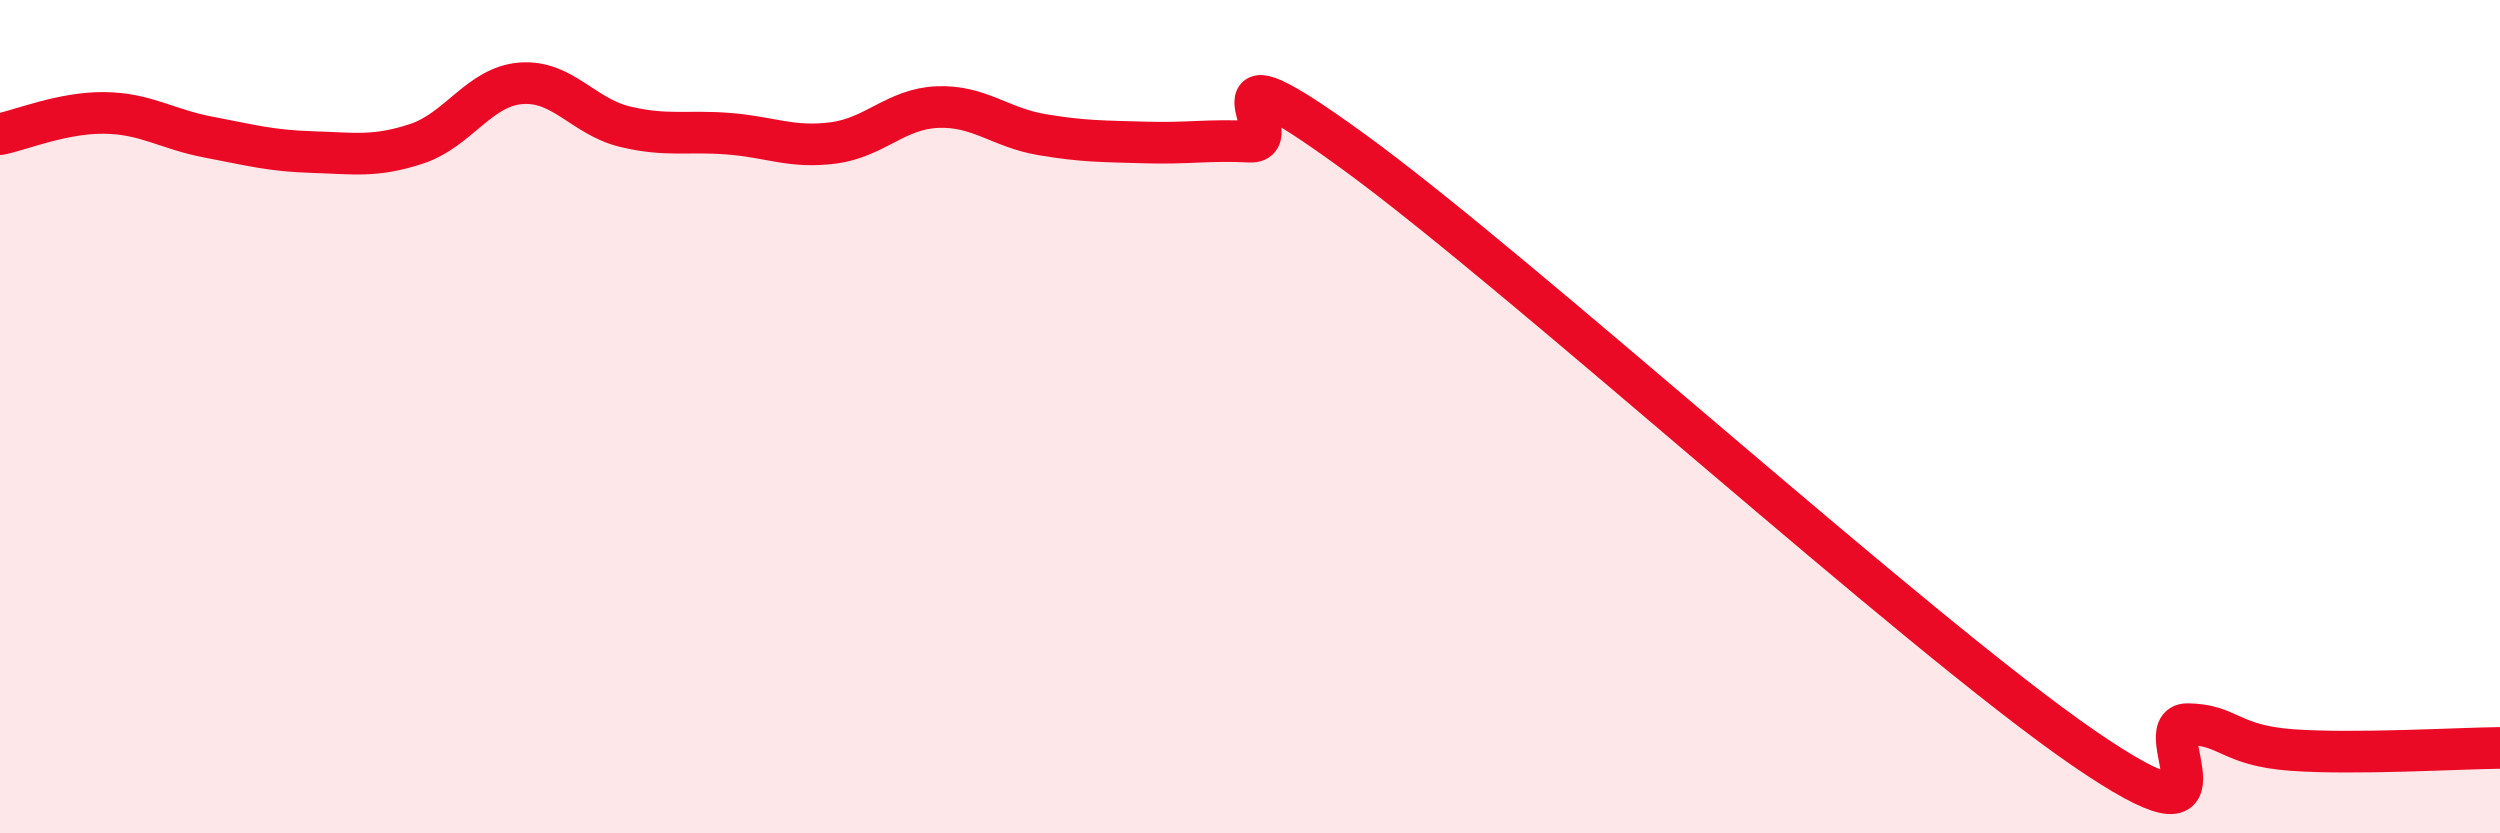
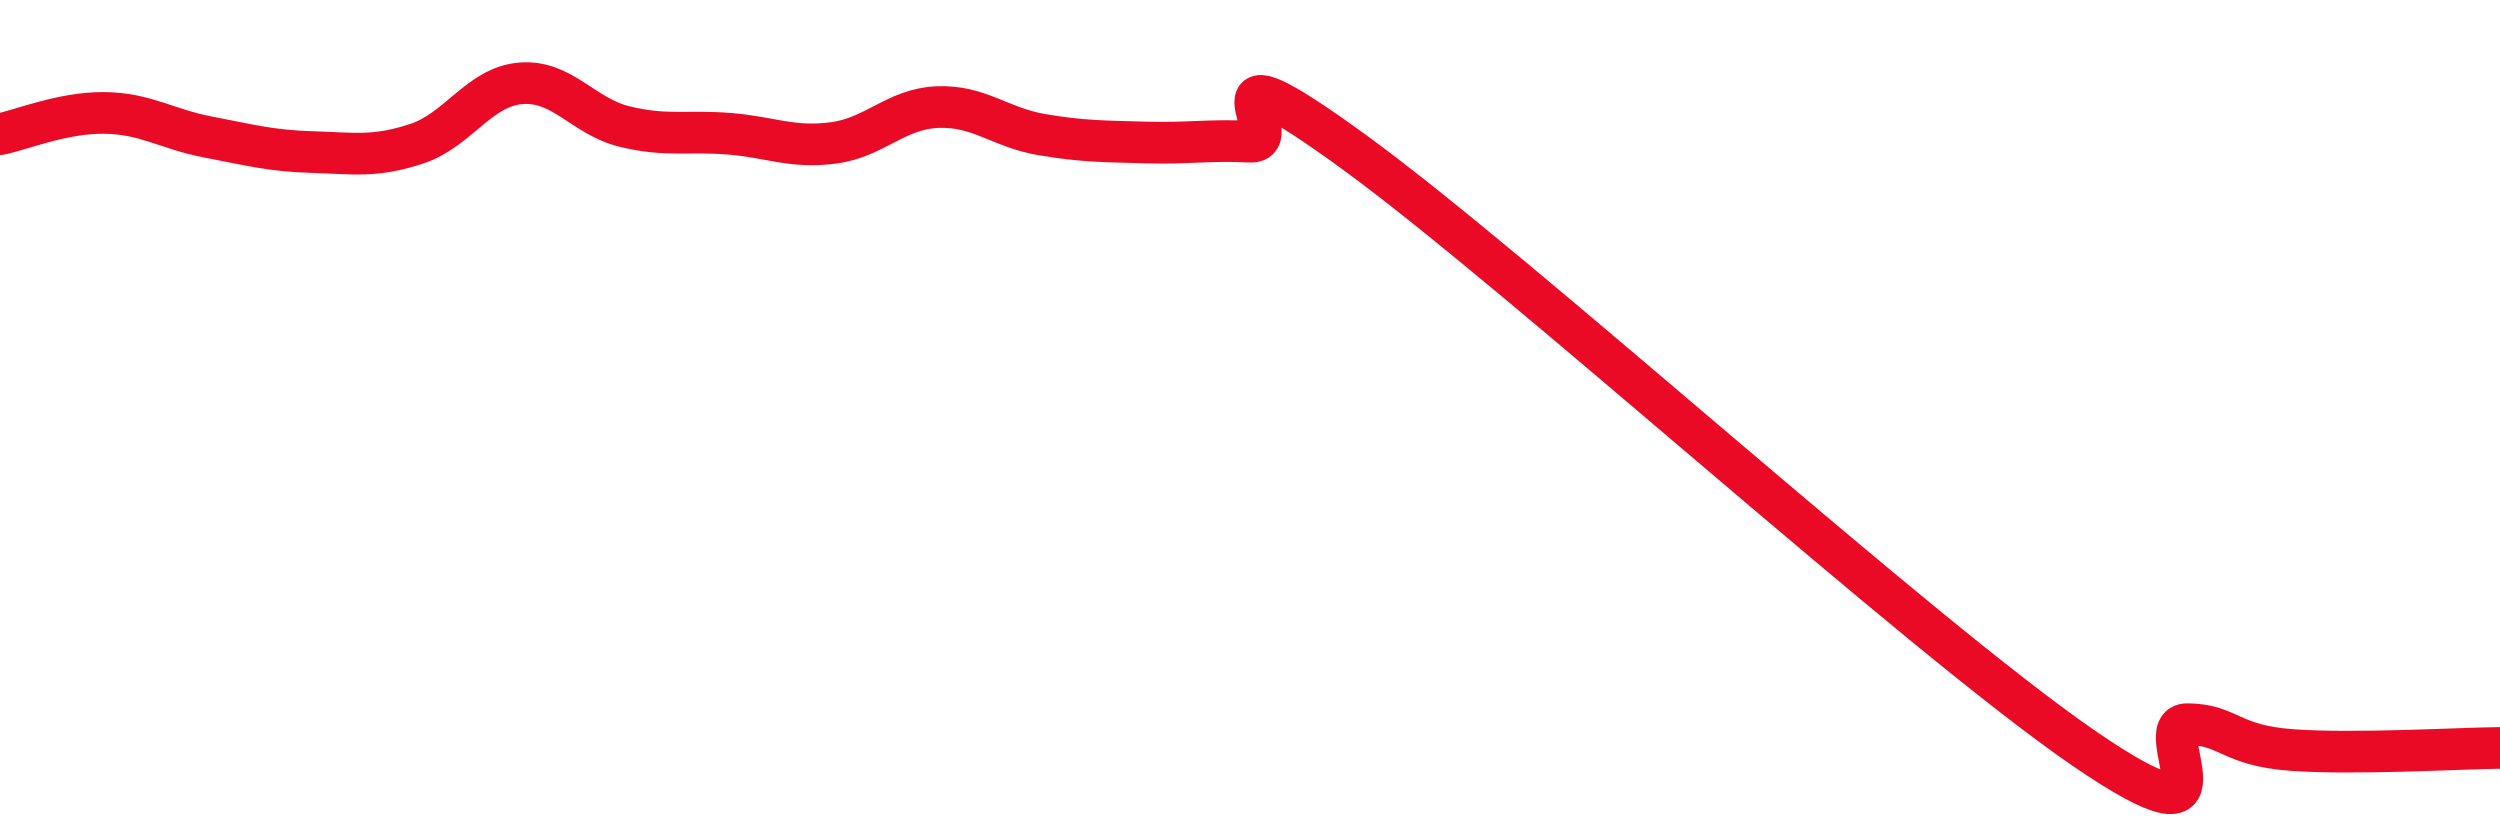
<svg xmlns="http://www.w3.org/2000/svg" width="60" height="20" viewBox="0 0 60 20">
-   <path d="M 0,3.22 C 0.5,3.12 1.5,2.7 2.5,2.71 C 3.5,2.72 4,3.1 5,3.29 C 6,3.48 6.5,3.62 7.5,3.65 C 8.5,3.68 9,3.78 10,3.45 C 11,3.12 11.5,2.08 12.5,2 C 13.5,1.92 14,2.8 15,3.04 C 16,3.28 16.5,3.13 17.5,3.21 C 18.5,3.29 19,3.56 20,3.43 C 21,3.3 21.5,2.61 22.5,2.57 C 23.5,2.53 24,3.06 25,3.23 C 26,3.4 26.5,3.39 27.5,3.42 C 28.5,3.45 29,3.35 30,3.4 C 31,3.45 28.5,0.74 32.5,3.65 C 36.5,6.56 46,15.2 50,17.95 C 54,20.7 51.5,17.37 52.5,17.38 C 53.5,17.39 53.5,17.89 55,18 C 56.5,18.11 59,17.96 60,17.95L60 20L0 20Z" fill="#EB0A25" opacity="0.1" stroke-linecap="round" stroke-linejoin="round" />
  <path d="M 0,3.22 C 0.5,3.12 1.5,2.7 2.5,2.71 C 3.5,2.72 4,3.1 5,3.29 C 6,3.48 6.5,3.62 7.5,3.65 C 8.5,3.68 9,3.78 10,3.45 C 11,3.12 11.5,2.08 12.5,2 C 13.5,1.92 14,2.8 15,3.04 C 16,3.28 16.5,3.13 17.5,3.21 C 18.5,3.29 19,3.56 20,3.43 C 21,3.3 21.5,2.61 22.5,2.57 C 23.5,2.53 24,3.06 25,3.23 C 26,3.4 26.5,3.39 27.5,3.42 C 28.5,3.45 29,3.35 30,3.4 C 31,3.45 28.5,0.74 32.5,3.65 C 36.5,6.56 46,15.2 50,17.95 C 54,20.7 51.5,17.37 52.5,17.38 C 53.5,17.39 53.5,17.89 55,18 C 56.5,18.11 59,17.96 60,17.95" stroke="#EB0A25" stroke-width="1" fill="none" stroke-linecap="round" stroke-linejoin="round" />
</svg>